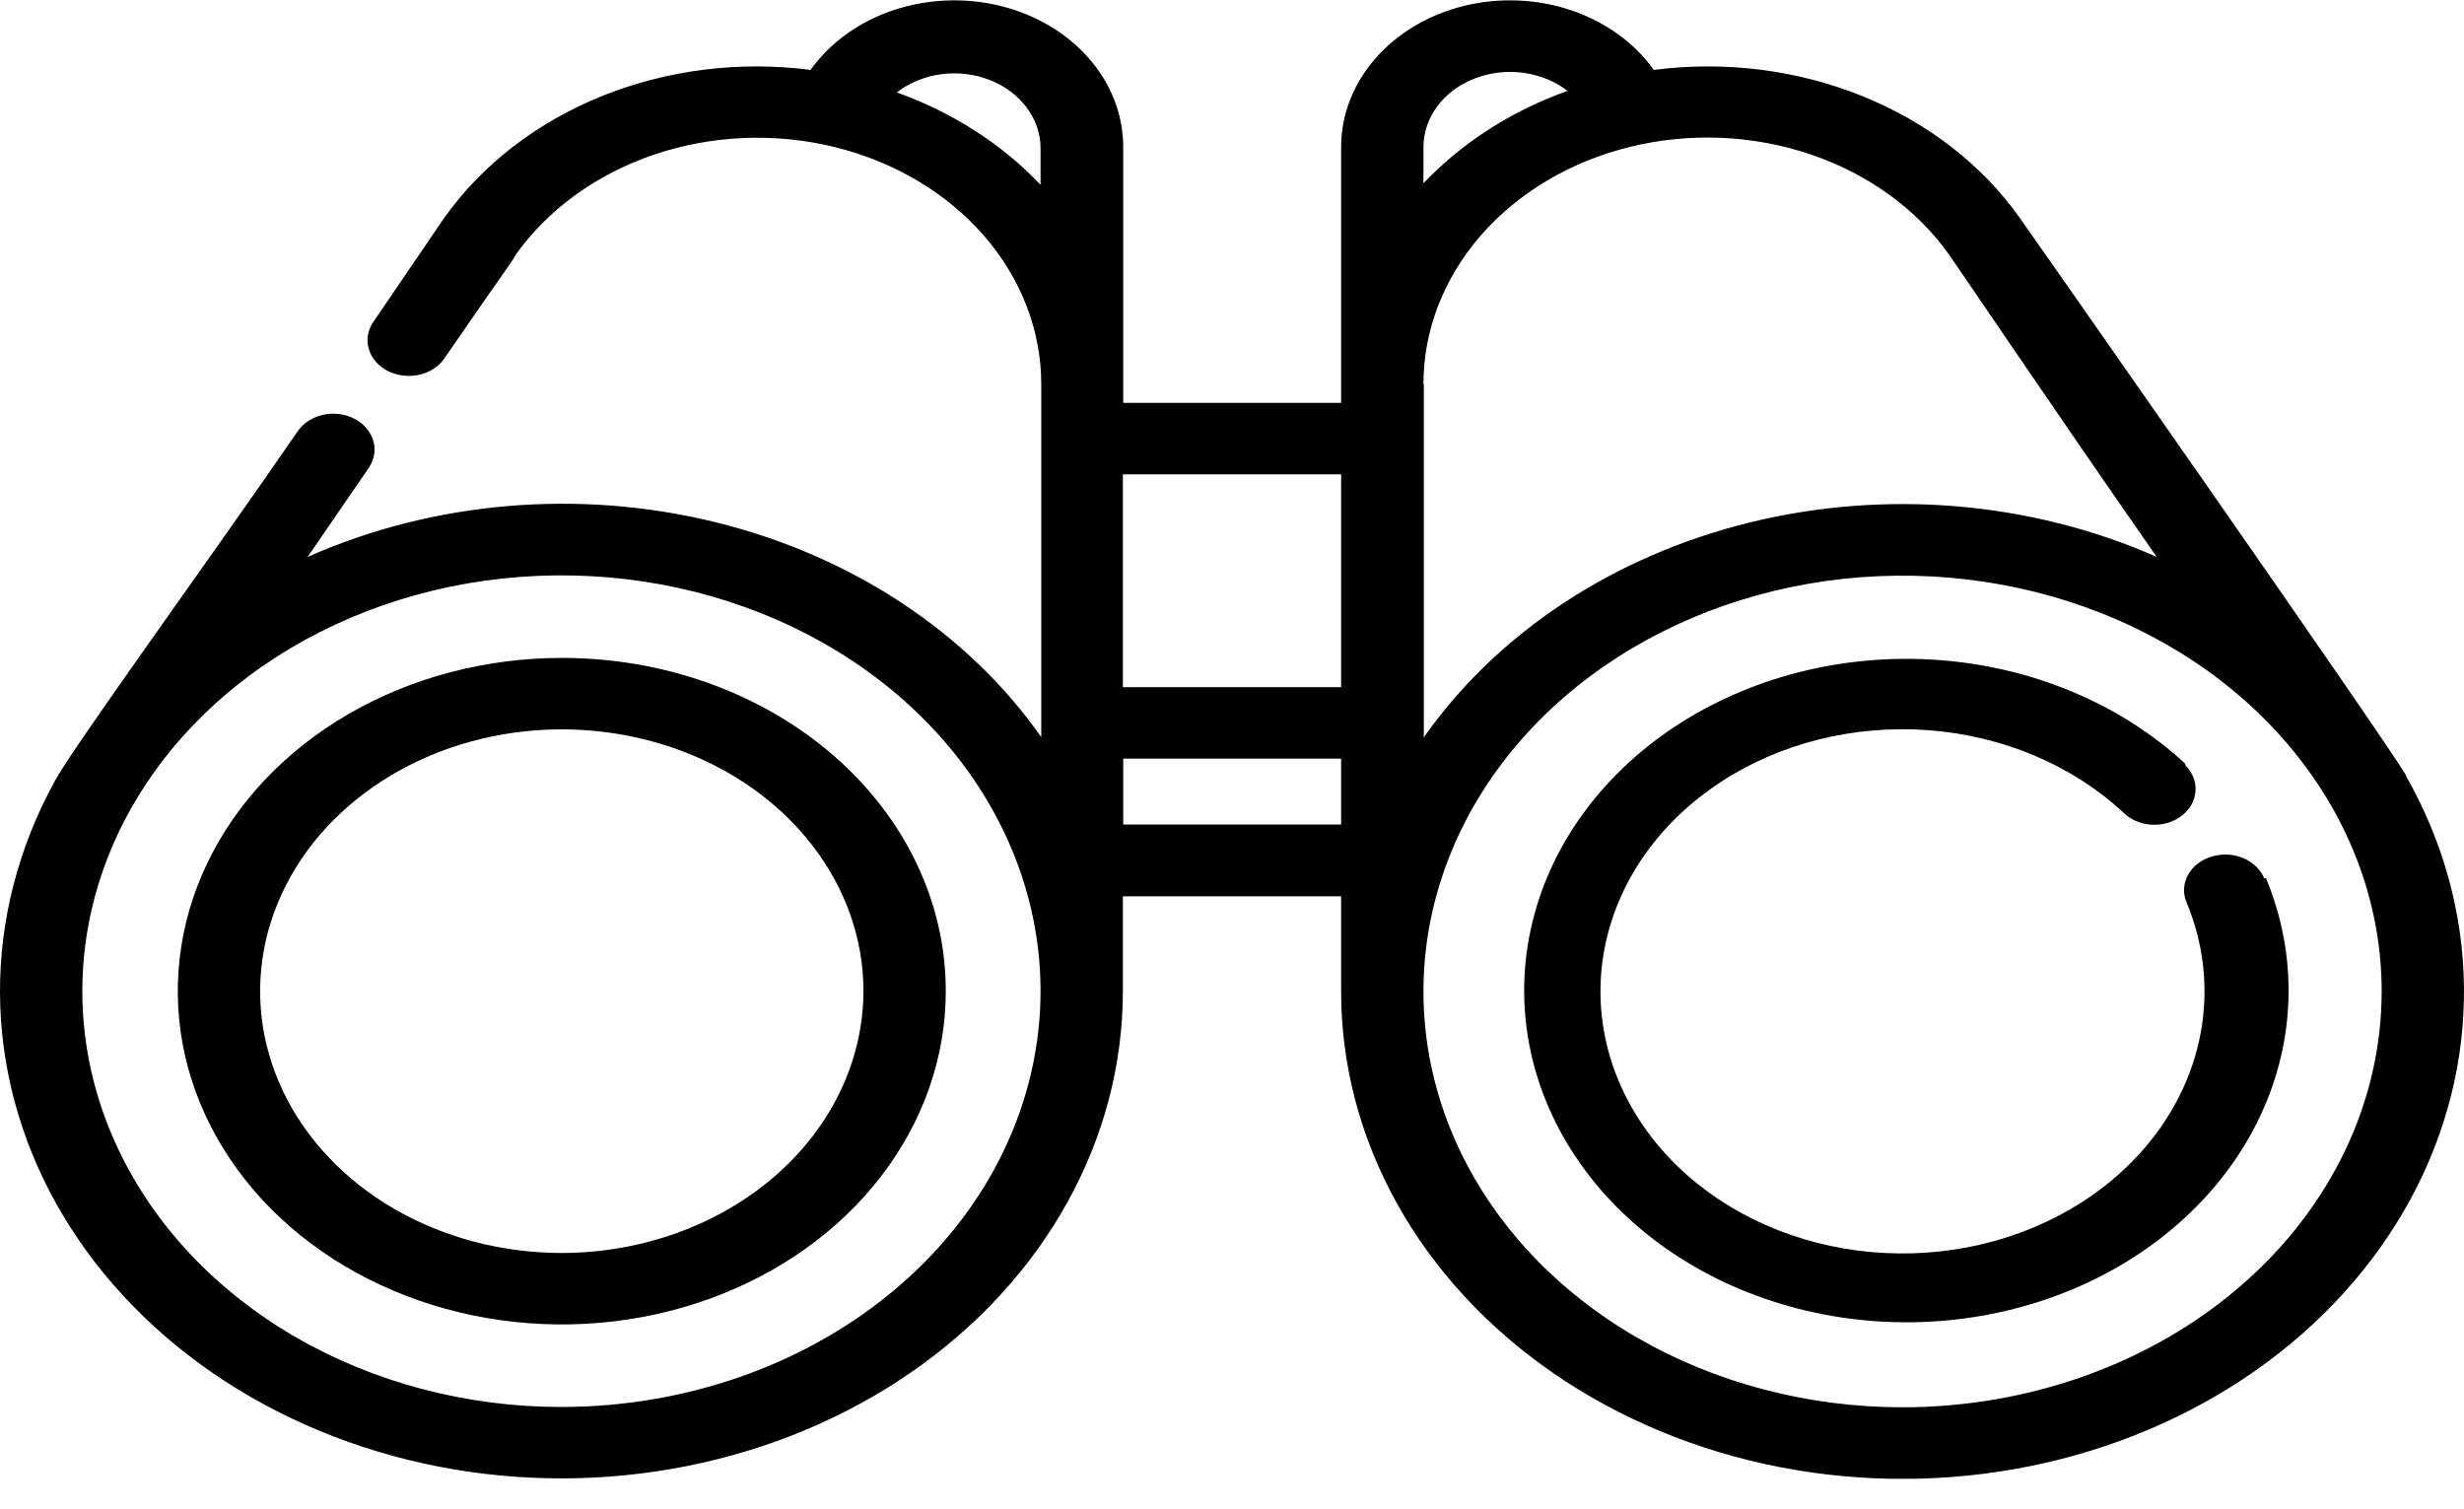
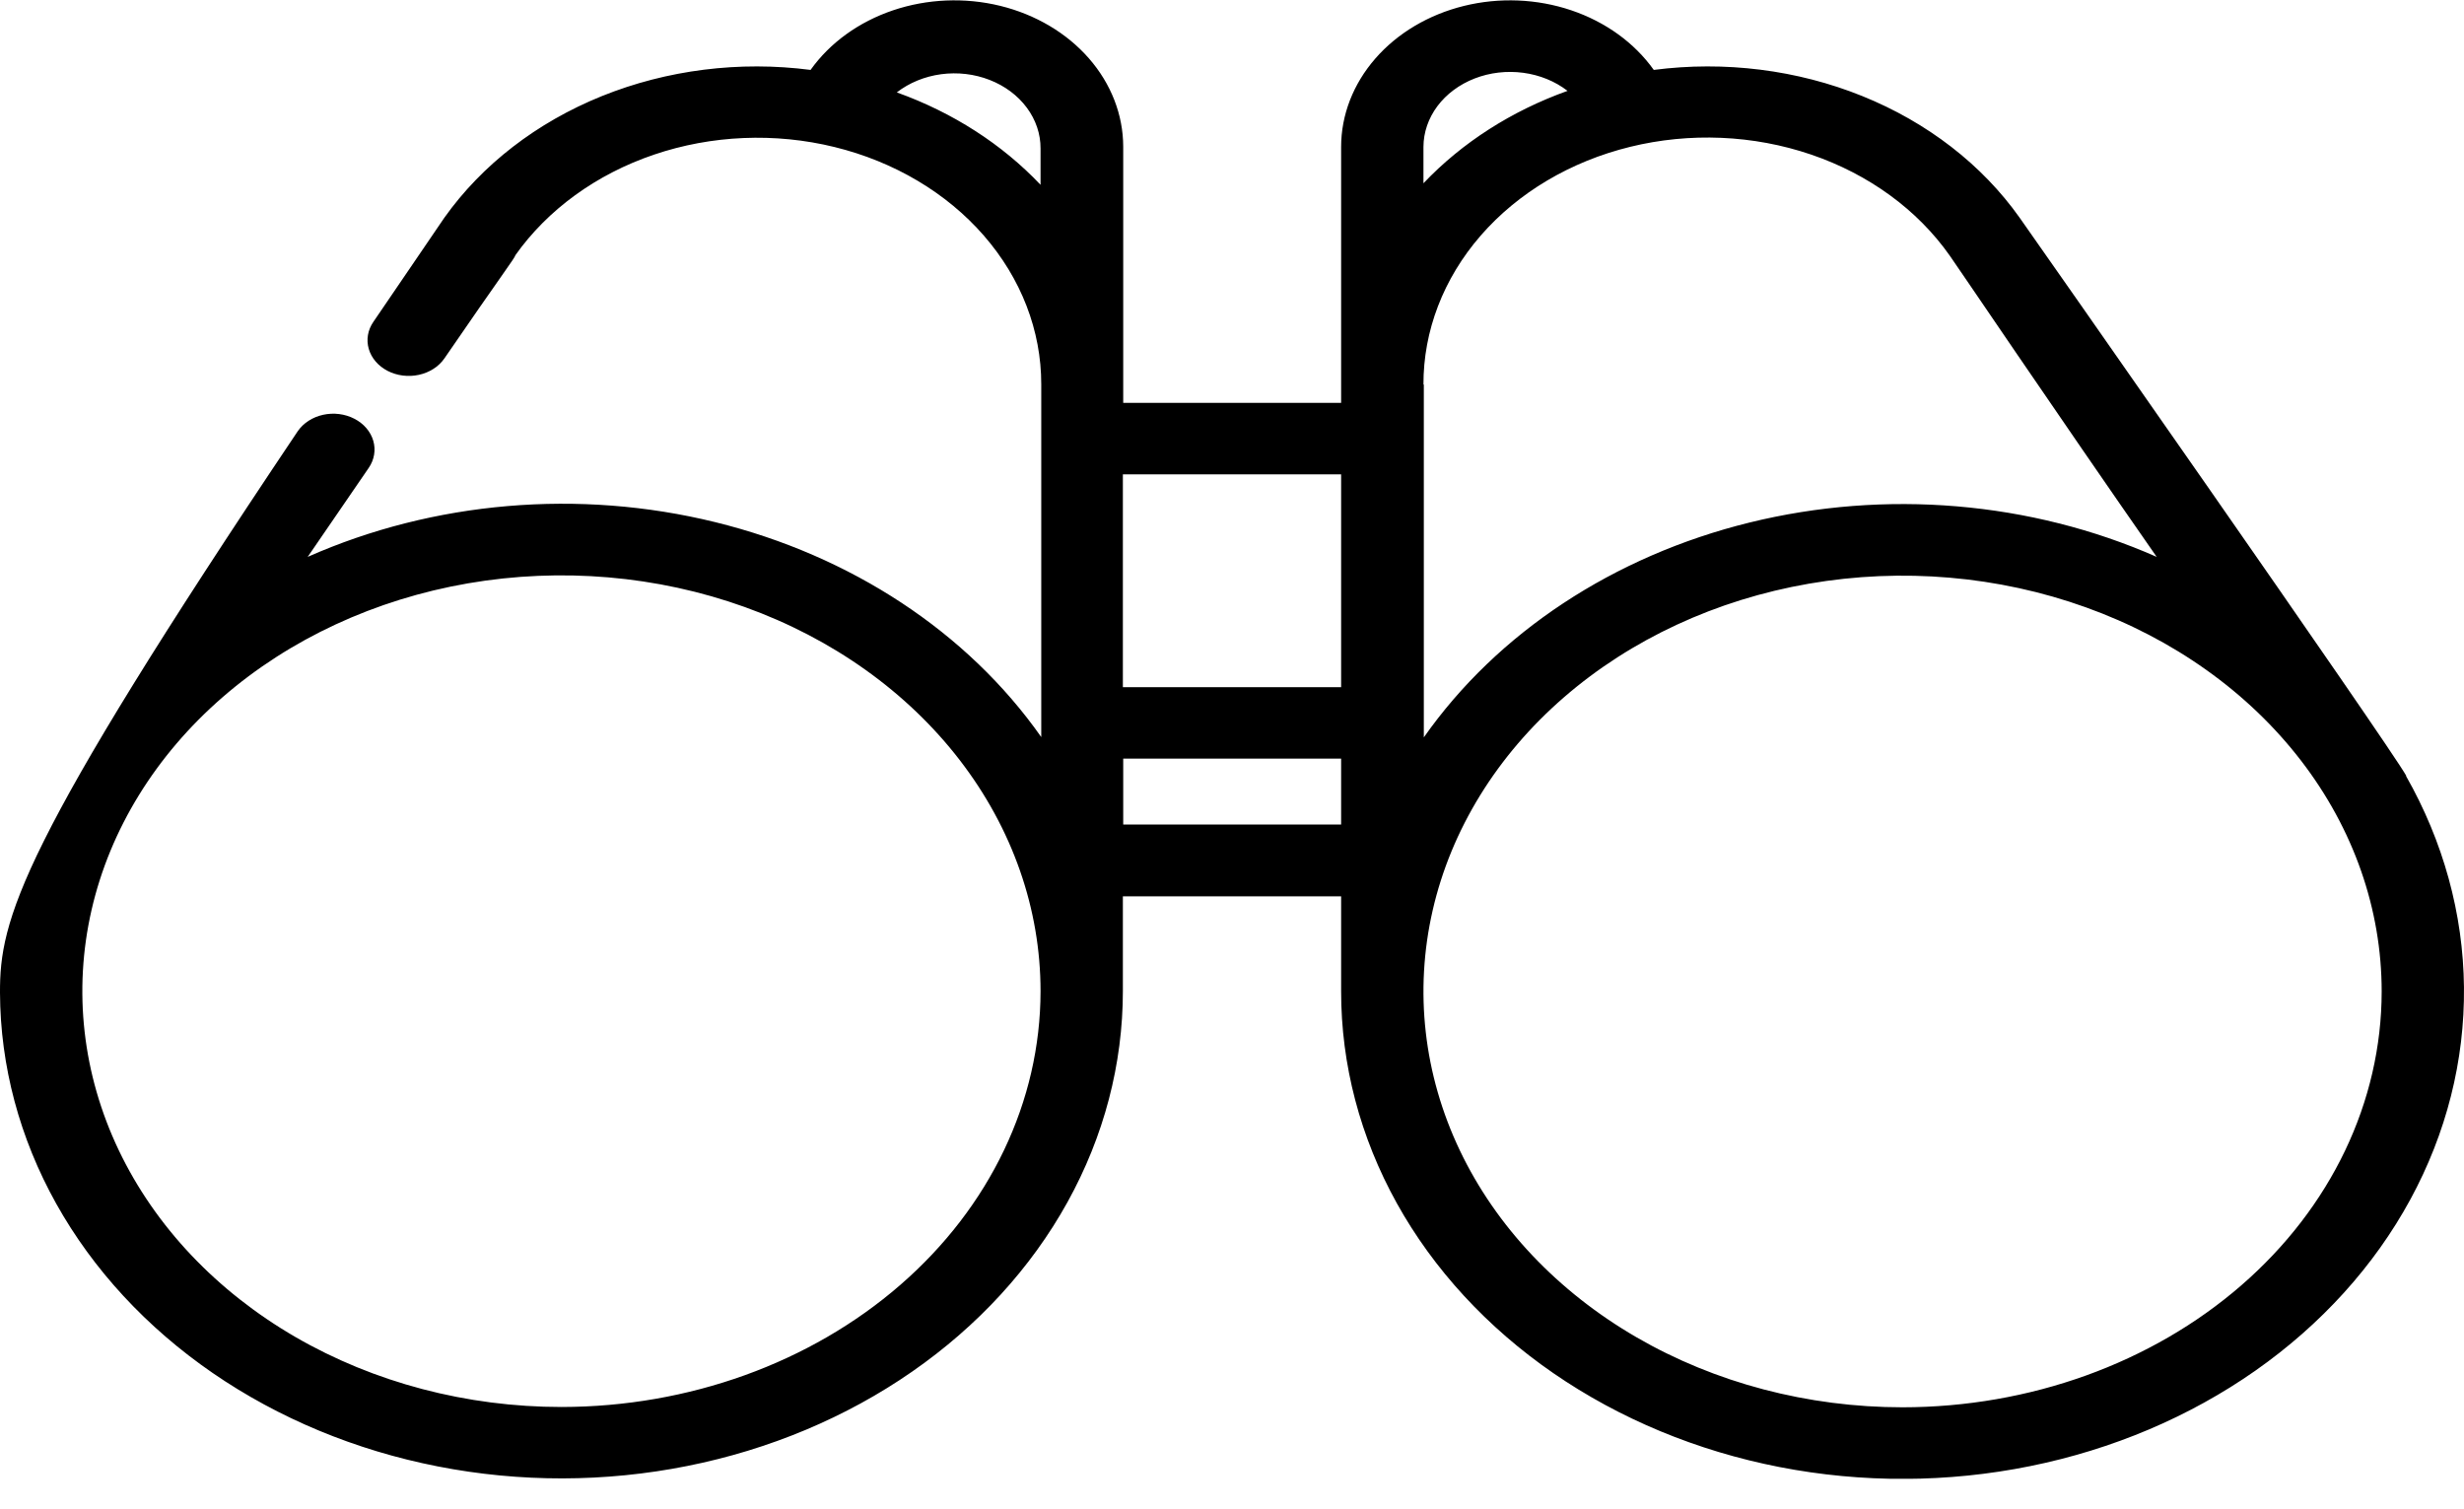
<svg xmlns="http://www.w3.org/2000/svg" width="80" height="49" viewBox="0 0 80 49" fill="none">
  <g clip-path="url(#clip0)">
-     <path d="M78.133 25.2C77.58 24.2 65.874 7.49 65.574 7.07C64.354 5.347 62.578 3.973 60.466 3.12C58.353 2.266 55.999 1.971 53.694 2.27V2.27C53.067 1.389 52.126 0.709 51.014 0.334C49.901 -0.041 48.679 -0.091 47.531 0.192C46.383 0.475 45.372 1.075 44.653 1.901C43.933 2.727 43.543 3.734 43.543 4.77V13.08H36.468V4.76C36.466 3.725 36.074 2.719 35.354 1.895C34.633 1.07 33.623 0.472 32.475 0.19C31.328 -0.091 30.106 -0.04 28.995 0.335C27.884 0.71 26.944 1.389 26.317 2.27C24.011 1.971 21.655 2.267 19.541 3.12C17.427 3.974 15.649 5.347 14.426 7.07L12.122 10.45C11.94 10.714 11.886 11.03 11.973 11.328C12.059 11.626 12.279 11.882 12.582 12.04C12.888 12.198 13.254 12.245 13.599 12.17C13.945 12.095 14.242 11.904 14.426 11.64C16.235 9 16.73 8.36 16.73 8.29C17.781 6.804 19.362 5.656 21.233 5.021C23.104 4.386 25.163 4.299 27.097 4.774C29.03 5.248 30.732 6.258 31.943 7.649C33.154 9.04 33.809 10.736 33.807 12.48V12.48V23.93C31.418 20.529 27.636 18.037 23.22 16.952C18.804 15.867 14.078 16.27 9.99 18.08L11.972 15.19C12.062 15.059 12.121 14.913 12.146 14.762C12.172 14.611 12.162 14.457 12.119 14.309C12.076 14.161 11.999 14.021 11.894 13.899C11.789 13.776 11.656 13.673 11.505 13.595C11.2 13.437 10.834 13.391 10.49 13.467C10.145 13.543 9.849 13.735 9.667 14C6.821 18.14 2.304 24.35 1.774 25.37C0.597 27.513 -0.009 29.859 0 32.233C0.01 34.608 0.635 36.95 1.829 39.086C3.024 41.222 4.757 43.097 6.901 44.573C9.044 46.048 11.543 47.086 14.212 47.609C16.88 48.133 19.65 48.128 22.317 47.595C24.983 47.063 27.477 46.016 29.613 44.533C31.75 43.05 33.474 41.169 34.659 39.029C35.844 36.889 36.458 34.544 36.457 32.17V29.1H43.543V32.18C43.541 34.564 44.159 36.918 45.352 39.066C46.546 41.214 48.283 43.099 50.434 44.582C52.586 46.065 55.095 47.107 57.776 47.63C60.456 48.152 63.238 48.142 65.914 47.6C68.589 47.059 71.089 45.999 73.226 44.501C75.363 43.002 77.082 41.104 78.255 38.948C79.428 36.792 80.024 34.434 79.999 32.05C79.974 29.666 79.328 27.317 78.11 25.18L78.133 25.2ZM33.784 6C32.536 4.682 30.933 3.651 29.117 3C29.521 2.687 30.02 2.482 30.555 2.41C31.09 2.338 31.638 2.402 32.131 2.595C32.625 2.787 33.044 3.1 33.337 3.495C33.631 3.89 33.786 4.35 33.784 4.82V6ZM18.228 45.68C15.152 45.68 12.145 44.888 9.586 43.405C7.028 41.921 5.035 39.813 3.857 37.346C2.68 34.879 2.372 32.165 2.972 29.546C3.572 26.927 5.054 24.522 7.229 22.634C9.405 20.746 12.176 19.46 15.194 18.939C18.211 18.419 21.339 18.686 24.181 19.708C27.023 20.729 29.453 22.46 31.162 24.68C32.871 26.9 33.784 29.51 33.784 32.18V32.18C33.781 35.758 32.142 39.189 29.228 41.719C26.314 44.25 22.363 45.675 18.24 45.68H18.228ZM36.457 22.31V15.4H43.543V22.31H36.457ZM43.543 26.77H36.468V24.63H43.543V26.77ZM46.216 4.77C46.217 4.3 46.375 3.84 46.669 3.446C46.964 3.052 47.384 2.74 47.878 2.548C48.372 2.356 48.919 2.292 49.454 2.363C49.989 2.434 50.49 2.638 50.894 2.95C49.075 3.601 47.468 4.631 46.216 5.95V4.77ZM46.216 12.49C46.21 10.743 46.863 9.043 48.075 7.648C49.287 6.254 50.991 5.242 52.928 4.767C54.865 4.292 56.927 4.38 58.801 5.018C60.675 5.656 62.256 6.809 63.304 8.3C63.465 8.52 66.761 13.4 70.022 18.08C65.934 16.277 61.213 15.879 56.802 16.965C52.391 18.051 48.615 20.542 46.228 23.94V12.48L46.216 12.49ZM61.772 45.69C58.695 45.69 55.688 44.898 53.13 43.415C50.572 41.931 48.578 39.823 47.4 37.356C46.223 34.889 45.915 32.175 46.515 29.556C47.115 26.938 48.597 24.532 50.772 22.644C52.948 20.756 55.719 19.47 58.737 18.949C61.754 18.428 64.882 18.696 67.724 19.718C70.567 20.739 72.996 22.47 74.705 24.69C76.415 26.91 77.327 29.52 77.327 32.19C77.324 35.77 75.684 39.202 72.767 41.733C69.851 44.264 65.896 45.687 61.772 45.69V45.69Z" fill="black" />
-     <path d="M73.513 28.52C73.455 28.376 73.365 28.244 73.247 28.13C73.13 28.017 72.988 27.924 72.83 27.858C72.671 27.792 72.5 27.754 72.324 27.746C72.149 27.738 71.973 27.759 71.808 27.81C71.641 27.859 71.487 27.937 71.356 28.038C71.224 28.14 71.117 28.263 71.041 28.401C70.965 28.539 70.921 28.688 70.912 28.841C70.903 28.994 70.93 29.146 70.99 29.29V29.29C71.816 31.273 71.765 33.451 70.847 35.403C69.928 37.355 68.207 38.942 66.017 39.855C63.827 40.769 61.325 40.944 58.994 40.348C56.664 39.751 54.672 38.425 53.404 36.626C52.136 34.827 51.683 32.684 52.133 30.612C52.582 28.54 53.901 26.686 55.836 25.41C57.77 24.134 60.181 23.527 62.602 23.706C65.023 23.885 67.281 24.838 68.939 26.38C69.172 26.612 69.503 26.754 69.857 26.775C70.212 26.795 70.561 26.693 70.828 26.49C71.096 26.287 71.259 26 71.283 25.693C71.307 25.385 71.189 25.082 70.955 24.85C70.955 24.85 70.955 24.85 70.955 24.8C68.855 22.853 65.997 21.651 62.934 21.428C59.872 21.205 56.823 21.976 54.378 23.591C51.933 25.207 50.265 27.553 49.699 30.174C49.132 32.795 49.706 35.506 51.31 37.781C52.914 40.056 55.434 41.734 58.381 42.489C61.328 43.245 64.494 43.024 67.264 41.87C70.035 40.716 72.214 38.711 73.379 36.243C74.544 33.775 74.612 31.019 73.57 28.51L73.513 28.52Z" fill="black" />
-     <path d="M18.24 21.36C15.774 21.36 13.364 21.995 11.313 23.183C9.263 24.372 7.665 26.062 6.722 28.039C5.778 30.017 5.531 32.192 6.012 34.291C6.493 36.39 7.681 38.318 9.424 39.831C11.168 41.344 13.389 42.375 15.808 42.792C18.226 43.21 20.733 42.995 23.011 42.176C25.289 41.357 27.236 39.971 28.606 38.191C29.976 36.412 30.707 34.32 30.707 32.18C30.709 30.759 30.387 29.351 29.761 28.038C29.135 26.724 28.217 25.531 27.059 24.526C25.901 23.521 24.526 22.724 23.013 22.181C21.5 21.638 19.878 21.359 18.24 21.36V21.36ZM18.24 40.68C16.303 40.68 14.409 40.181 12.799 39.248C11.188 38.313 9.933 36.986 9.191 35.433C8.45 33.88 8.256 32.171 8.634 30.522C9.012 28.873 9.945 27.358 11.315 26.17C12.684 24.981 14.429 24.171 16.329 23.843C18.229 23.515 20.198 23.684 21.988 24.327C23.778 24.97 25.307 26.06 26.383 27.458C27.46 28.855 28.034 30.499 28.034 32.18C28.028 34.433 26.994 36.592 25.159 38.185C23.323 39.778 20.836 40.675 18.24 40.68V40.68Z" fill="black" />
+     <path d="M78.133 25.2C77.58 24.2 65.874 7.49 65.574 7.07C64.354 5.347 62.578 3.973 60.466 3.12C58.353 2.266 55.999 1.971 53.694 2.27V2.27C53.067 1.389 52.126 0.709 51.014 0.334C49.901 -0.041 48.679 -0.091 47.531 0.192C46.383 0.475 45.372 1.075 44.653 1.901C43.933 2.727 43.543 3.734 43.543 4.77V13.08H36.468V4.76C36.466 3.725 36.074 2.719 35.354 1.895C34.633 1.07 33.623 0.472 32.475 0.19C31.328 -0.091 30.106 -0.04 28.995 0.335C27.884 0.71 26.944 1.389 26.317 2.27C24.011 1.971 21.655 2.267 19.541 3.12C17.427 3.974 15.649 5.347 14.426 7.07L12.122 10.45C11.94 10.714 11.886 11.03 11.973 11.328C12.059 11.626 12.279 11.882 12.582 12.04C12.888 12.198 13.254 12.245 13.599 12.17C13.945 12.095 14.242 11.904 14.426 11.64C16.235 9 16.73 8.36 16.73 8.29C17.781 6.804 19.362 5.656 21.233 5.021C23.104 4.386 25.163 4.299 27.097 4.774C29.03 5.248 30.732 6.258 31.943 7.649C33.154 9.04 33.809 10.736 33.807 12.48V12.48V23.93C31.418 20.529 27.636 18.037 23.22 16.952C18.804 15.867 14.078 16.27 9.99 18.08L11.972 15.19C12.062 15.059 12.121 14.913 12.146 14.762C12.172 14.611 12.162 14.457 12.119 14.309C12.076 14.161 11.999 14.021 11.894 13.899C11.789 13.776 11.656 13.673 11.505 13.595C11.2 13.437 10.834 13.391 10.49 13.467C10.145 13.543 9.849 13.735 9.667 14C0.597 27.513 -0.009 29.859 0 32.233C0.01 34.608 0.635 36.95 1.829 39.086C3.024 41.222 4.757 43.097 6.901 44.573C9.044 46.048 11.543 47.086 14.212 47.609C16.88 48.133 19.65 48.128 22.317 47.595C24.983 47.063 27.477 46.016 29.613 44.533C31.75 43.05 33.474 41.169 34.659 39.029C35.844 36.889 36.458 34.544 36.457 32.17V29.1H43.543V32.18C43.541 34.564 44.159 36.918 45.352 39.066C46.546 41.214 48.283 43.099 50.434 44.582C52.586 46.065 55.095 47.107 57.776 47.63C60.456 48.152 63.238 48.142 65.914 47.6C68.589 47.059 71.089 45.999 73.226 44.501C75.363 43.002 77.082 41.104 78.255 38.948C79.428 36.792 80.024 34.434 79.999 32.05C79.974 29.666 79.328 27.317 78.11 25.18L78.133 25.2ZM33.784 6C32.536 4.682 30.933 3.651 29.117 3C29.521 2.687 30.02 2.482 30.555 2.41C31.09 2.338 31.638 2.402 32.131 2.595C32.625 2.787 33.044 3.1 33.337 3.495C33.631 3.89 33.786 4.35 33.784 4.82V6ZM18.228 45.68C15.152 45.68 12.145 44.888 9.586 43.405C7.028 41.921 5.035 39.813 3.857 37.346C2.68 34.879 2.372 32.165 2.972 29.546C3.572 26.927 5.054 24.522 7.229 22.634C9.405 20.746 12.176 19.46 15.194 18.939C18.211 18.419 21.339 18.686 24.181 19.708C27.023 20.729 29.453 22.46 31.162 24.68C32.871 26.9 33.784 29.51 33.784 32.18V32.18C33.781 35.758 32.142 39.189 29.228 41.719C26.314 44.25 22.363 45.675 18.24 45.68H18.228ZM36.457 22.31V15.4H43.543V22.31H36.457ZM43.543 26.77H36.468V24.63H43.543V26.77ZM46.216 4.77C46.217 4.3 46.375 3.84 46.669 3.446C46.964 3.052 47.384 2.74 47.878 2.548C48.372 2.356 48.919 2.292 49.454 2.363C49.989 2.434 50.49 2.638 50.894 2.95C49.075 3.601 47.468 4.631 46.216 5.95V4.77ZM46.216 12.49C46.21 10.743 46.863 9.043 48.075 7.648C49.287 6.254 50.991 5.242 52.928 4.767C54.865 4.292 56.927 4.38 58.801 5.018C60.675 5.656 62.256 6.809 63.304 8.3C63.465 8.52 66.761 13.4 70.022 18.08C65.934 16.277 61.213 15.879 56.802 16.965C52.391 18.051 48.615 20.542 46.228 23.94V12.48L46.216 12.49ZM61.772 45.69C58.695 45.69 55.688 44.898 53.13 43.415C50.572 41.931 48.578 39.823 47.4 37.356C46.223 34.889 45.915 32.175 46.515 29.556C47.115 26.938 48.597 24.532 50.772 22.644C52.948 20.756 55.719 19.47 58.737 18.949C61.754 18.428 64.882 18.696 67.724 19.718C70.567 20.739 72.996 22.47 74.705 24.69C76.415 26.91 77.327 29.52 77.327 32.19C77.324 35.77 75.684 39.202 72.767 41.733C69.851 44.264 65.896 45.687 61.772 45.69V45.69Z" fill="black" />
  </g>
  <defs>
    <clipPath id="clip0">
      <rect width="80" height="48.01" fill="white" />
    </clipPath>
  </defs>
</svg>